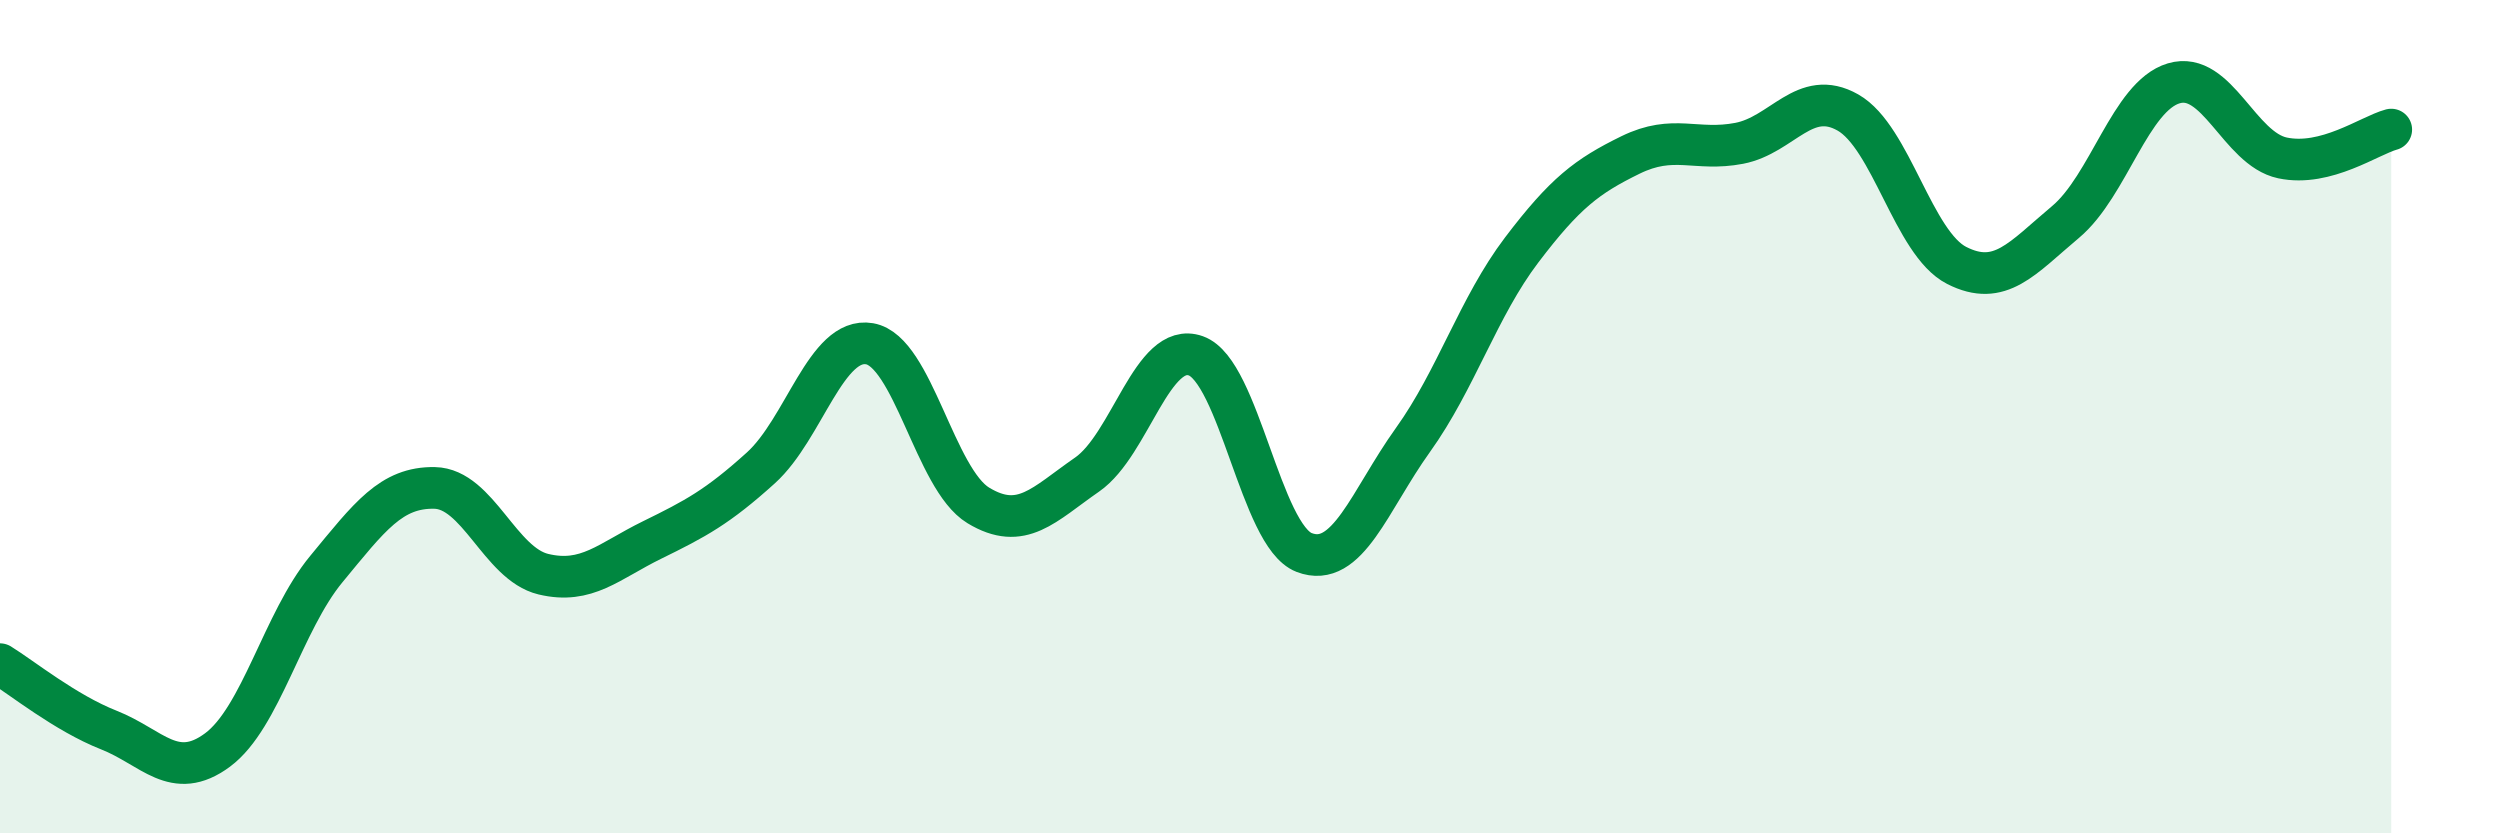
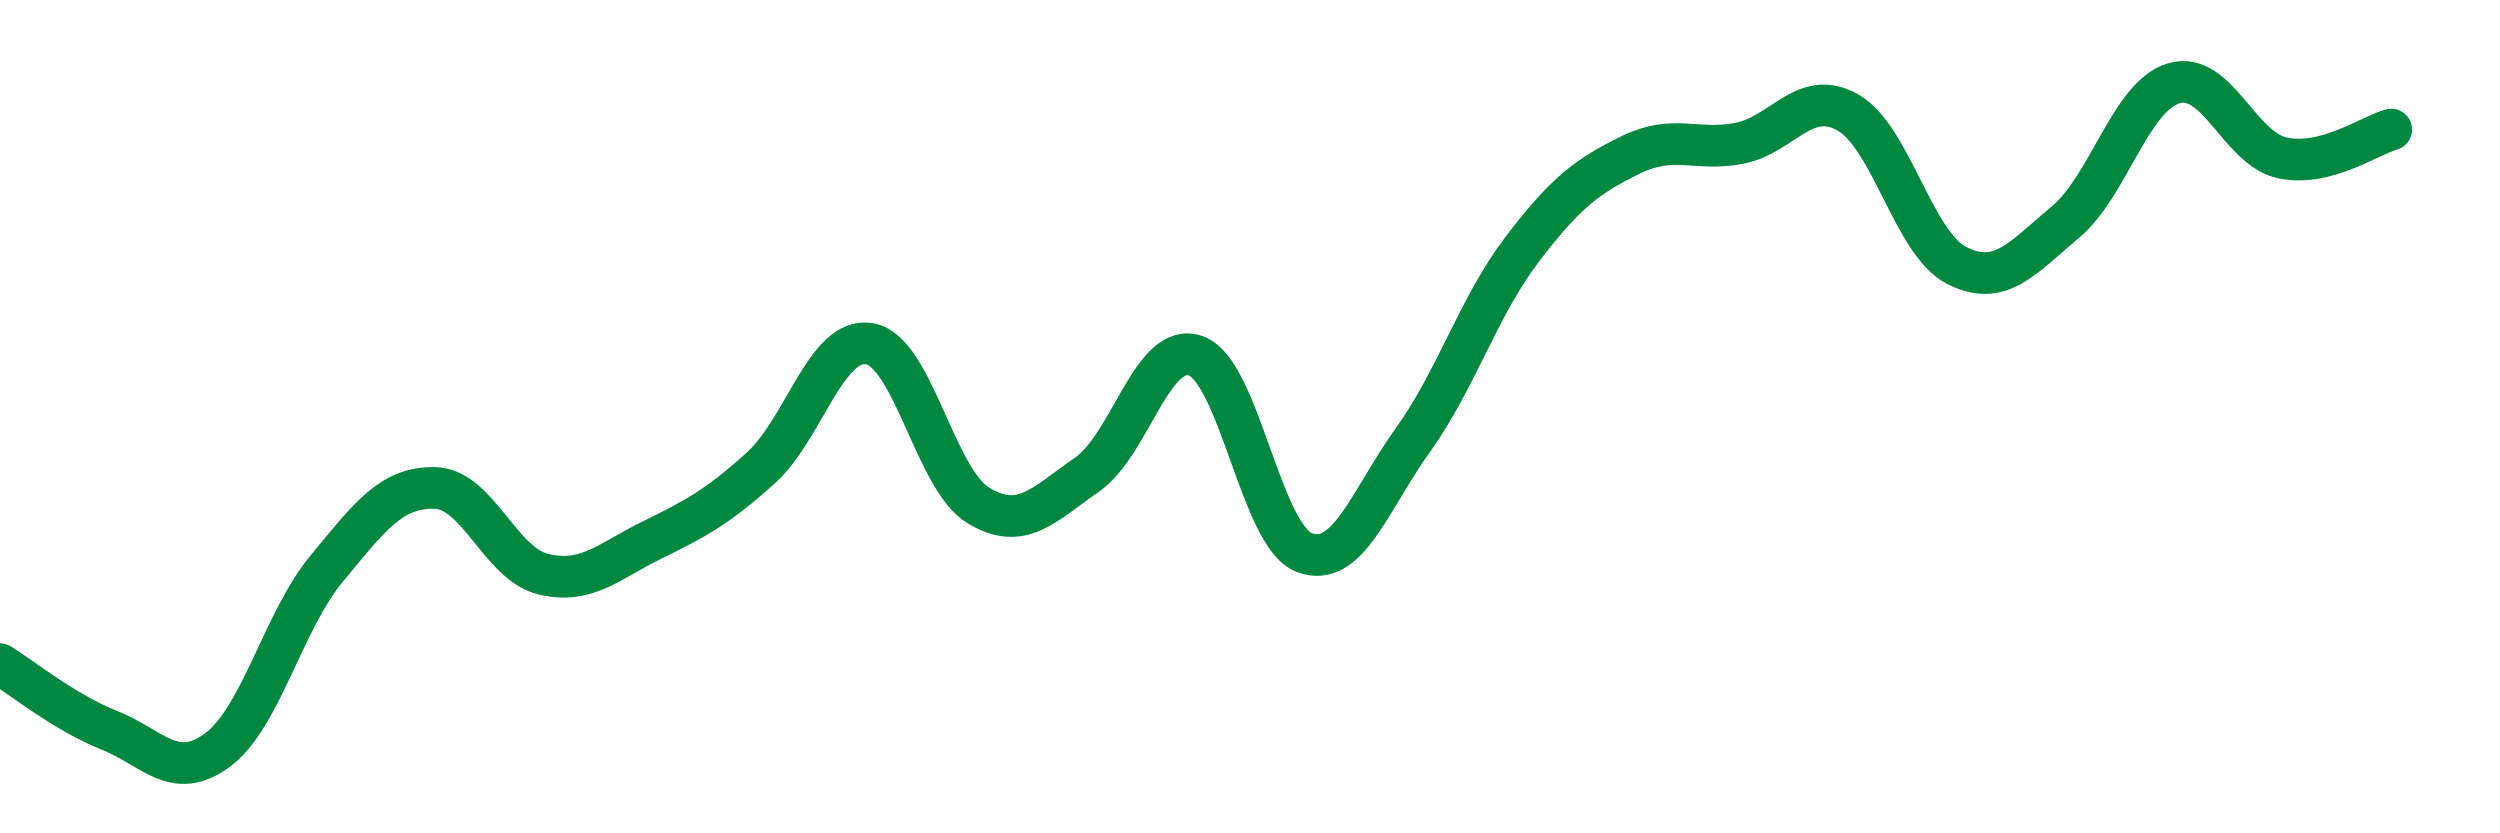
<svg xmlns="http://www.w3.org/2000/svg" width="60" height="20" viewBox="0 0 60 20">
-   <path d="M 0,15.94 C 0.52,16.26 1.57,17.11 2.61,17.52 C 3.65,17.93 4.18,18.77 5.22,18 C 6.26,17.23 6.79,14.92 7.83,13.66 C 8.87,12.4 9.39,11.69 10.43,11.71 C 11.47,11.73 12,13.53 13.04,13.78 C 14.08,14.03 14.61,13.47 15.65,12.96 C 16.69,12.45 17.22,12.17 18.26,11.23 C 19.3,10.29 19.83,8.07 20.87,8.25 C 21.91,8.43 22.44,11.5 23.48,12.13 C 24.52,12.76 25.05,12.11 26.09,11.39 C 27.13,10.67 27.66,8.17 28.7,8.54 C 29.74,8.91 30.26,12.86 31.3,13.26 C 32.34,13.66 32.87,12.01 33.91,10.56 C 34.95,9.11 35.48,7.37 36.52,6 C 37.56,4.63 38.09,4.23 39.13,3.72 C 40.17,3.21 40.7,3.64 41.74,3.44 C 42.78,3.24 43.31,2.11 44.35,2.7 C 45.39,3.29 45.92,5.84 46.96,6.37 C 48,6.9 48.53,6.2 49.57,5.33 C 50.61,4.46 51.13,2.31 52.17,2 C 53.21,1.69 53.74,3.57 54.78,3.79 C 55.82,4.01 56.87,3.25 57.39,3.11L57.39 20L0 20Z" fill="#008740" opacity="0.1" stroke-linecap="round" stroke-linejoin="round" />
  <path d="M 0,15.94 C 0.52,16.26 1.57,17.11 2.61,17.52 C 3.65,17.93 4.18,18.77 5.22,18 C 6.26,17.23 6.79,14.92 7.83,13.66 C 8.87,12.4 9.39,11.69 10.43,11.71 C 11.47,11.73 12,13.53 13.04,13.78 C 14.08,14.03 14.61,13.47 15.65,12.96 C 16.69,12.45 17.22,12.17 18.26,11.23 C 19.3,10.29 19.83,8.07 20.87,8.25 C 21.91,8.43 22.44,11.5 23.48,12.13 C 24.52,12.76 25.05,12.11 26.09,11.39 C 27.13,10.67 27.66,8.17 28.7,8.54 C 29.74,8.91 30.26,12.86 31.3,13.26 C 32.34,13.66 32.87,12.01 33.91,10.56 C 34.95,9.11 35.48,7.37 36.52,6 C 37.56,4.63 38.09,4.23 39.13,3.72 C 40.17,3.21 40.7,3.64 41.74,3.44 C 42.78,3.24 43.31,2.11 44.35,2.7 C 45.39,3.29 45.92,5.84 46.96,6.37 C 48,6.9 48.53,6.2 49.57,5.33 C 50.61,4.46 51.13,2.31 52.17,2 C 53.21,1.69 53.74,3.57 54.78,3.79 C 55.82,4.01 56.87,3.25 57.39,3.11" stroke="#008740" stroke-width="1" fill="none" stroke-linecap="round" stroke-linejoin="round" />
</svg>